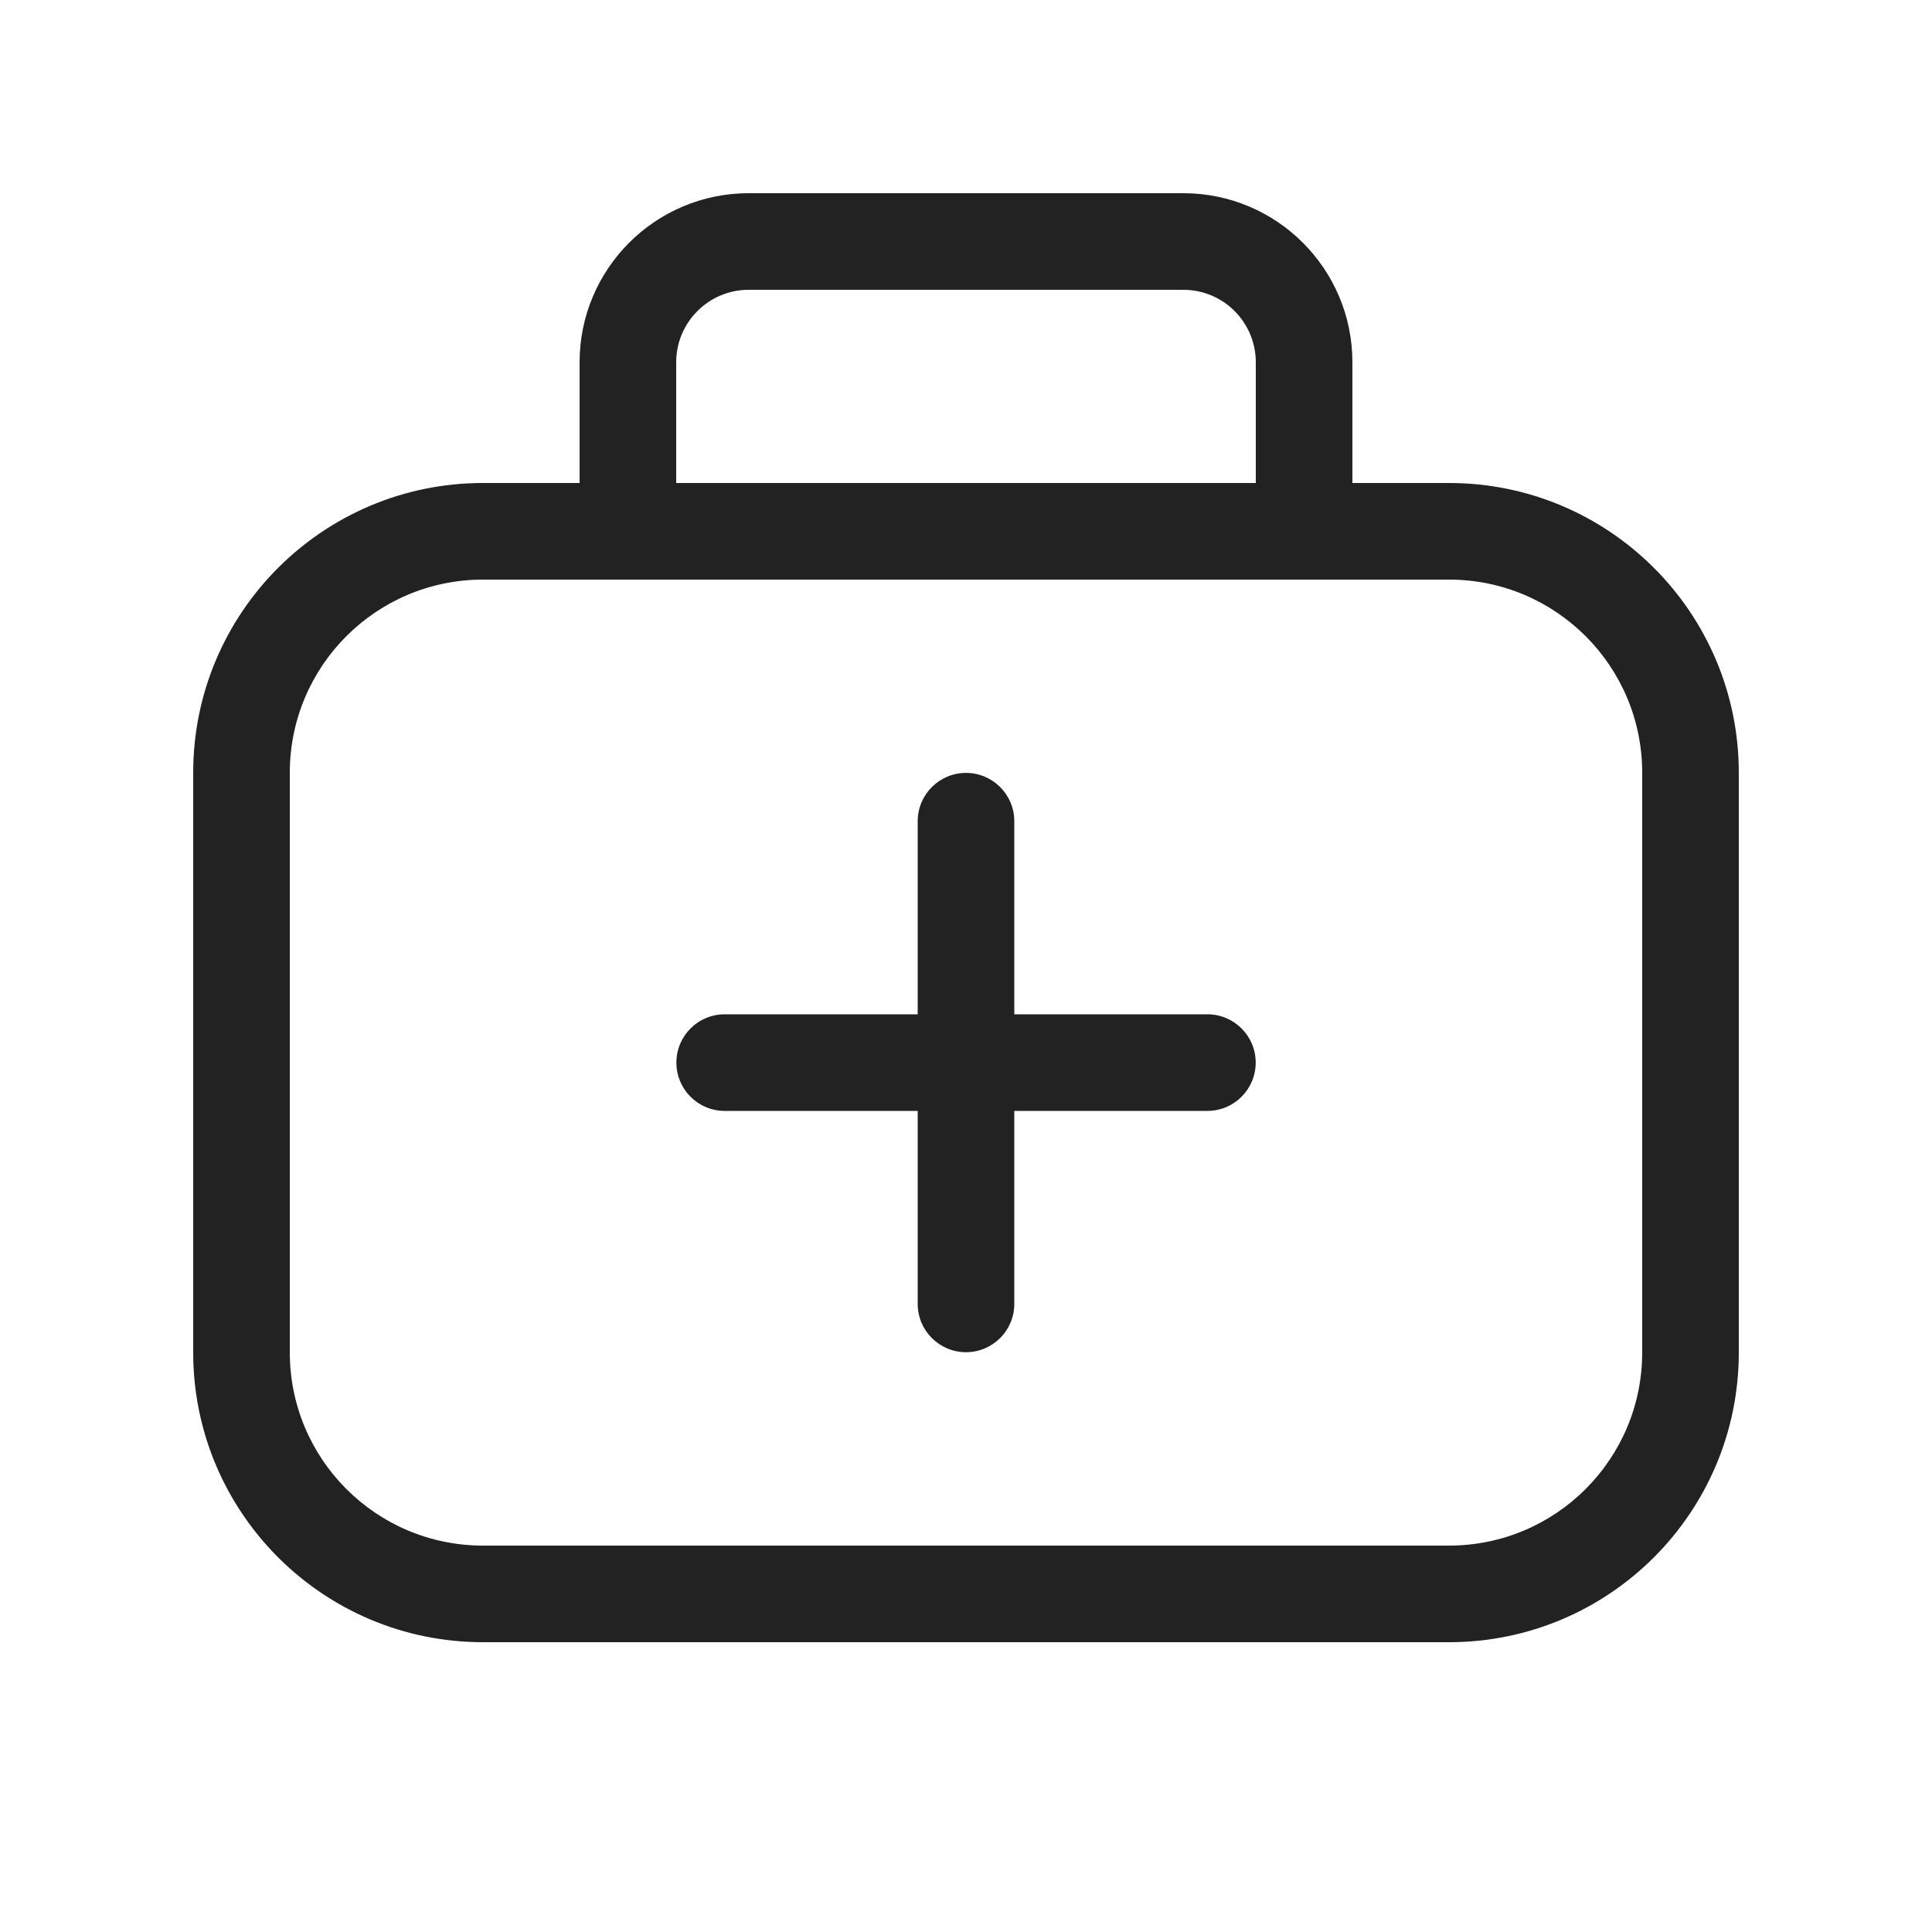
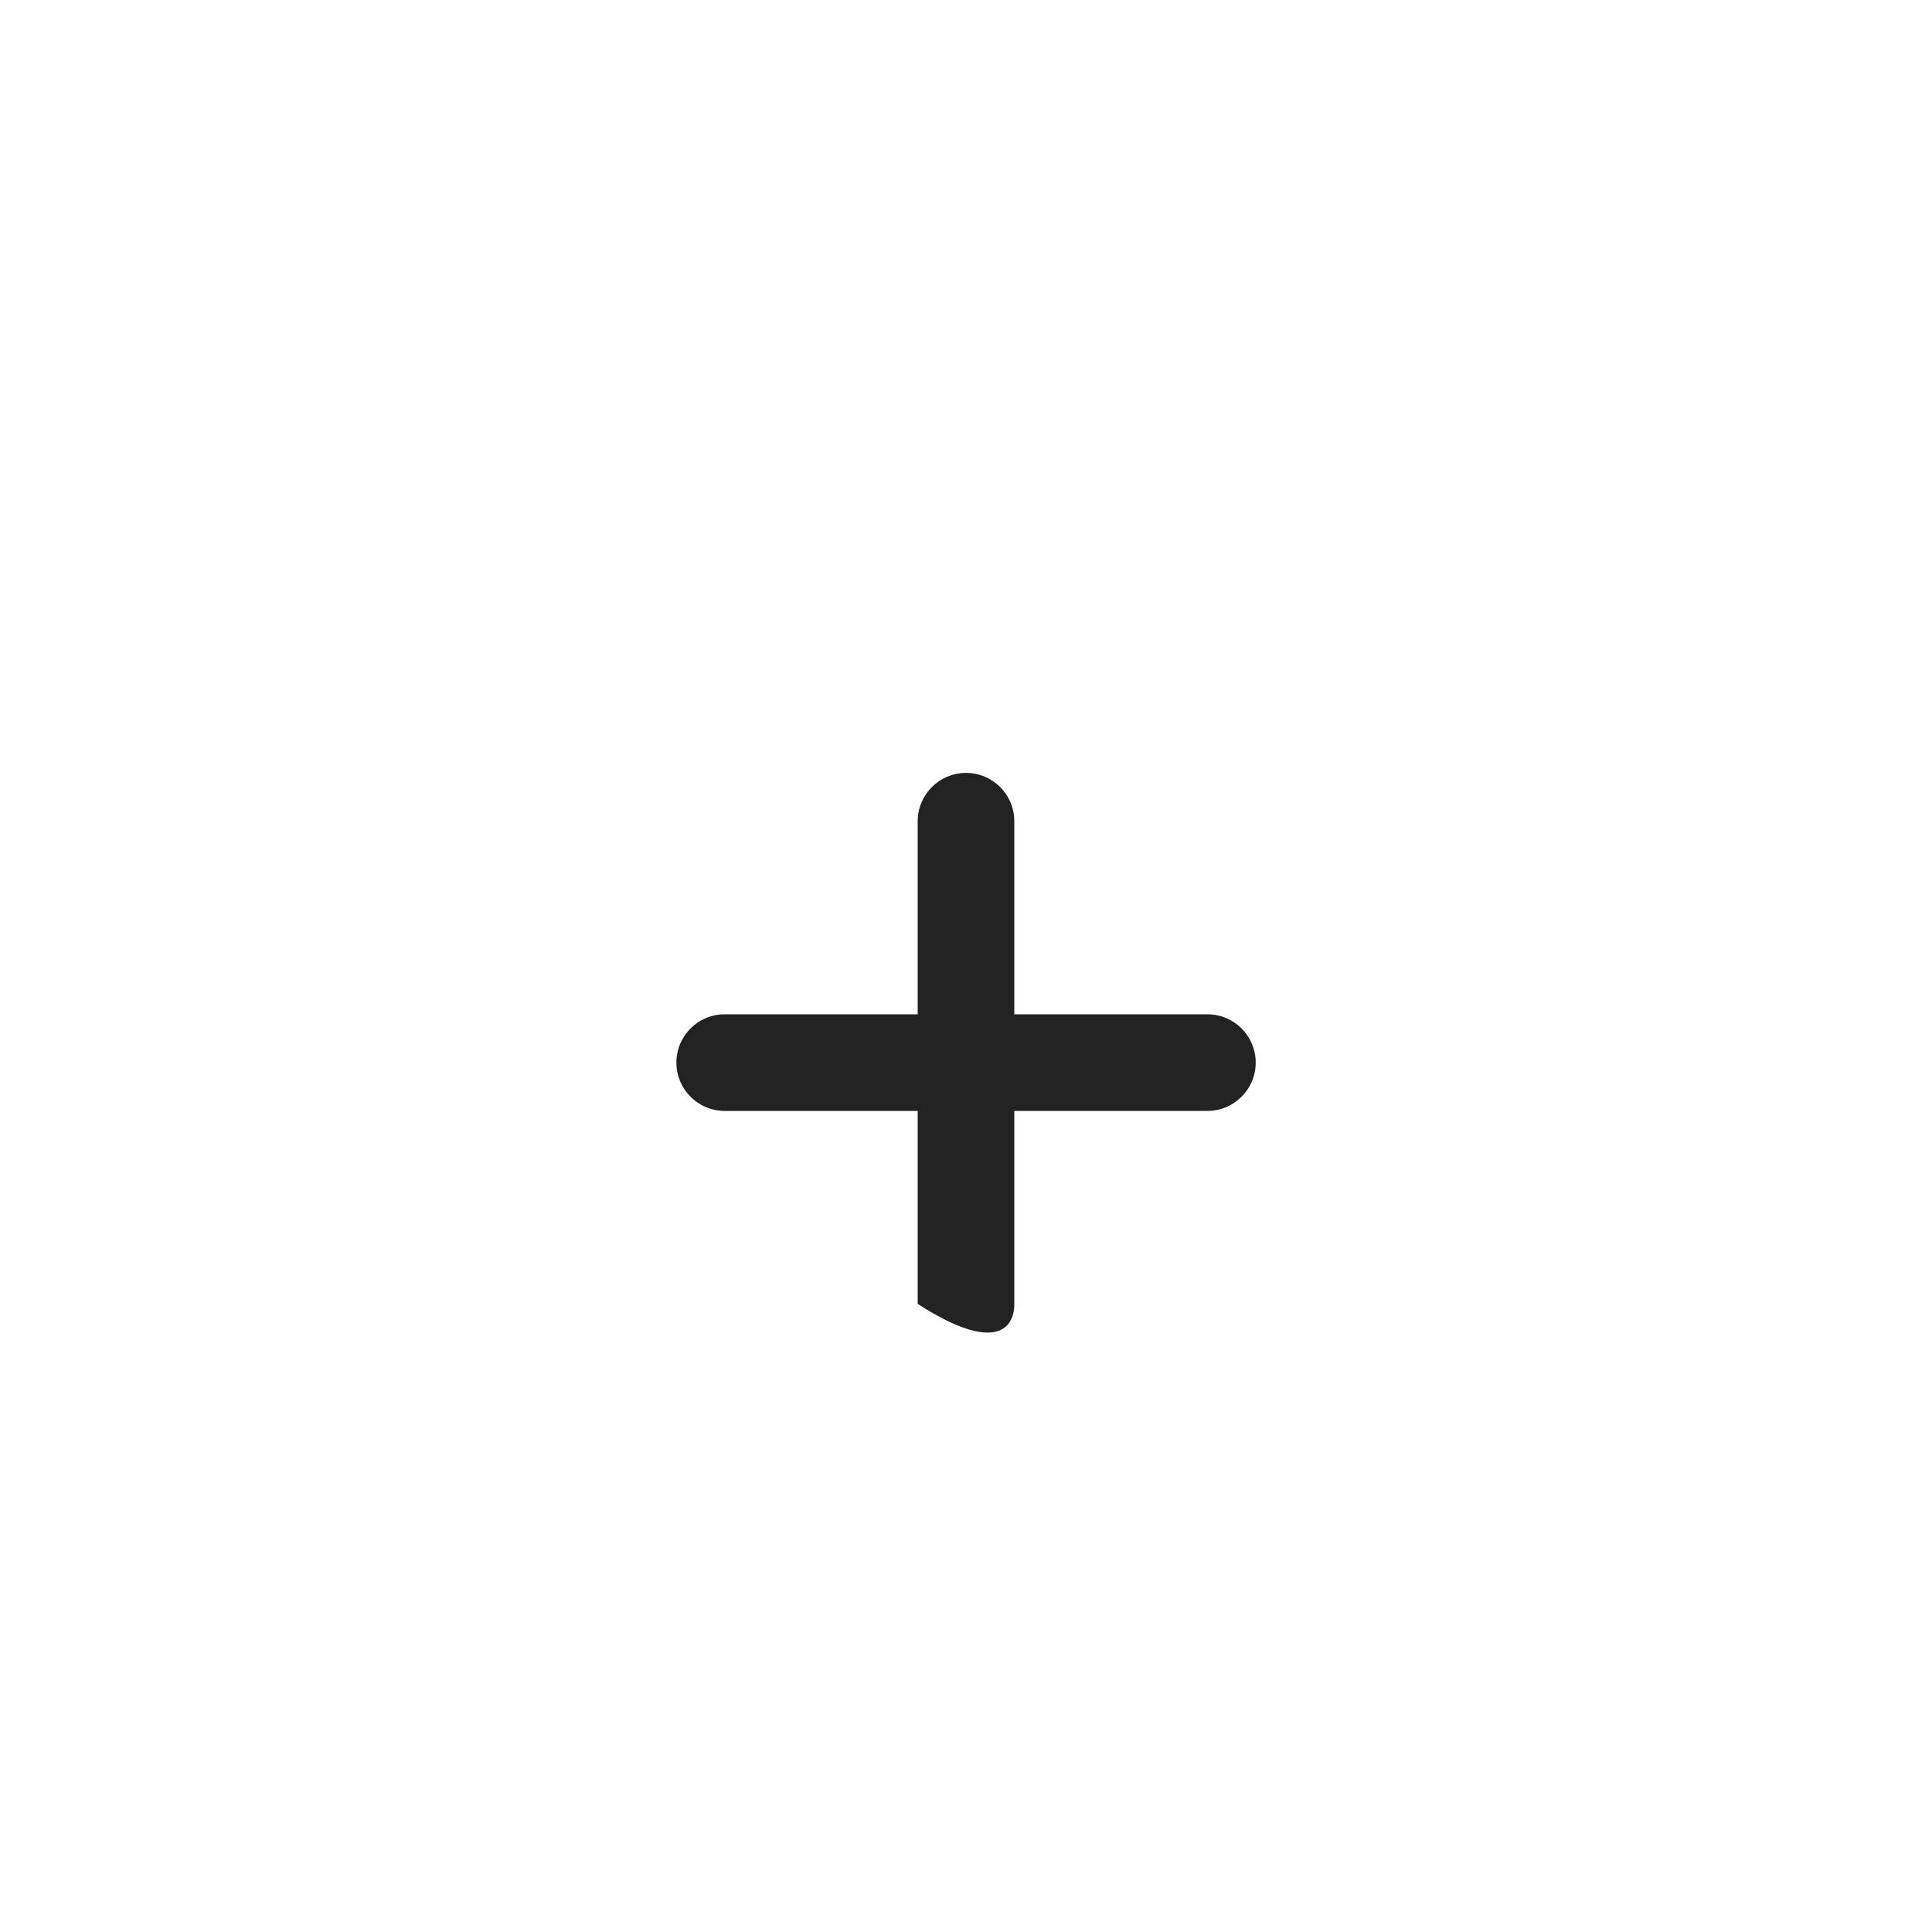
<svg xmlns="http://www.w3.org/2000/svg" width="20" height="20" viewBox="0 0 20 20" fill="none">
-   <path d="M10.5 8.501C10.5 8.225 10.276 8.001 10 8.001C9.724 8.001 9.5 8.225 9.5 8.501V10.5H7.502C7.225 10.5 7.002 10.724 7.002 11C7.002 11.276 7.225 11.5 7.502 11.5H9.5V13.498C9.5 13.774 9.724 13.998 10 13.998C10.276 13.998 10.5 13.774 10.5 13.498V11.5H12.499C12.775 11.5 12.999 11.276 12.999 11C12.999 10.724 12.775 10.5 12.499 10.5H10.5V8.501Z" fill="#222222" />
-   <path fill-rule="evenodd" clip-rule="evenodd" d="M6 3.75C6 2.784 6.784 2 7.75 2H12.25C13.216 2 14 2.784 14 3.75V5H15C16.657 5 18 6.343 18 8V14C18 15.657 16.657 17 15 17H5C3.343 17 2 15.657 2 14V8C2 6.343 3.343 5 5 5H6V3.75ZM13 3.75V5H7V3.75C7 3.336 7.336 3 7.75 3H12.25C12.664 3 13 3.336 13 3.75ZM5 6H15C16.105 6 17 6.895 17 8V14C17 15.105 16.105 16 15 16H5C3.895 16 3 15.105 3 14V8C3 6.895 3.895 6 5 6Z" fill="#222222" />
+   <path d="M10.5 8.501C10.5 8.225 10.276 8.001 10 8.001C9.724 8.001 9.5 8.225 9.5 8.501V10.5H7.502C7.225 10.5 7.002 10.724 7.002 11C7.002 11.276 7.225 11.5 7.502 11.5H9.5V13.498C10.276 13.998 10.5 13.774 10.5 13.498V11.5H12.499C12.775 11.5 12.999 11.276 12.999 11C12.999 10.724 12.775 10.5 12.499 10.5H10.5V8.501Z" fill="#222222" />
</svg>